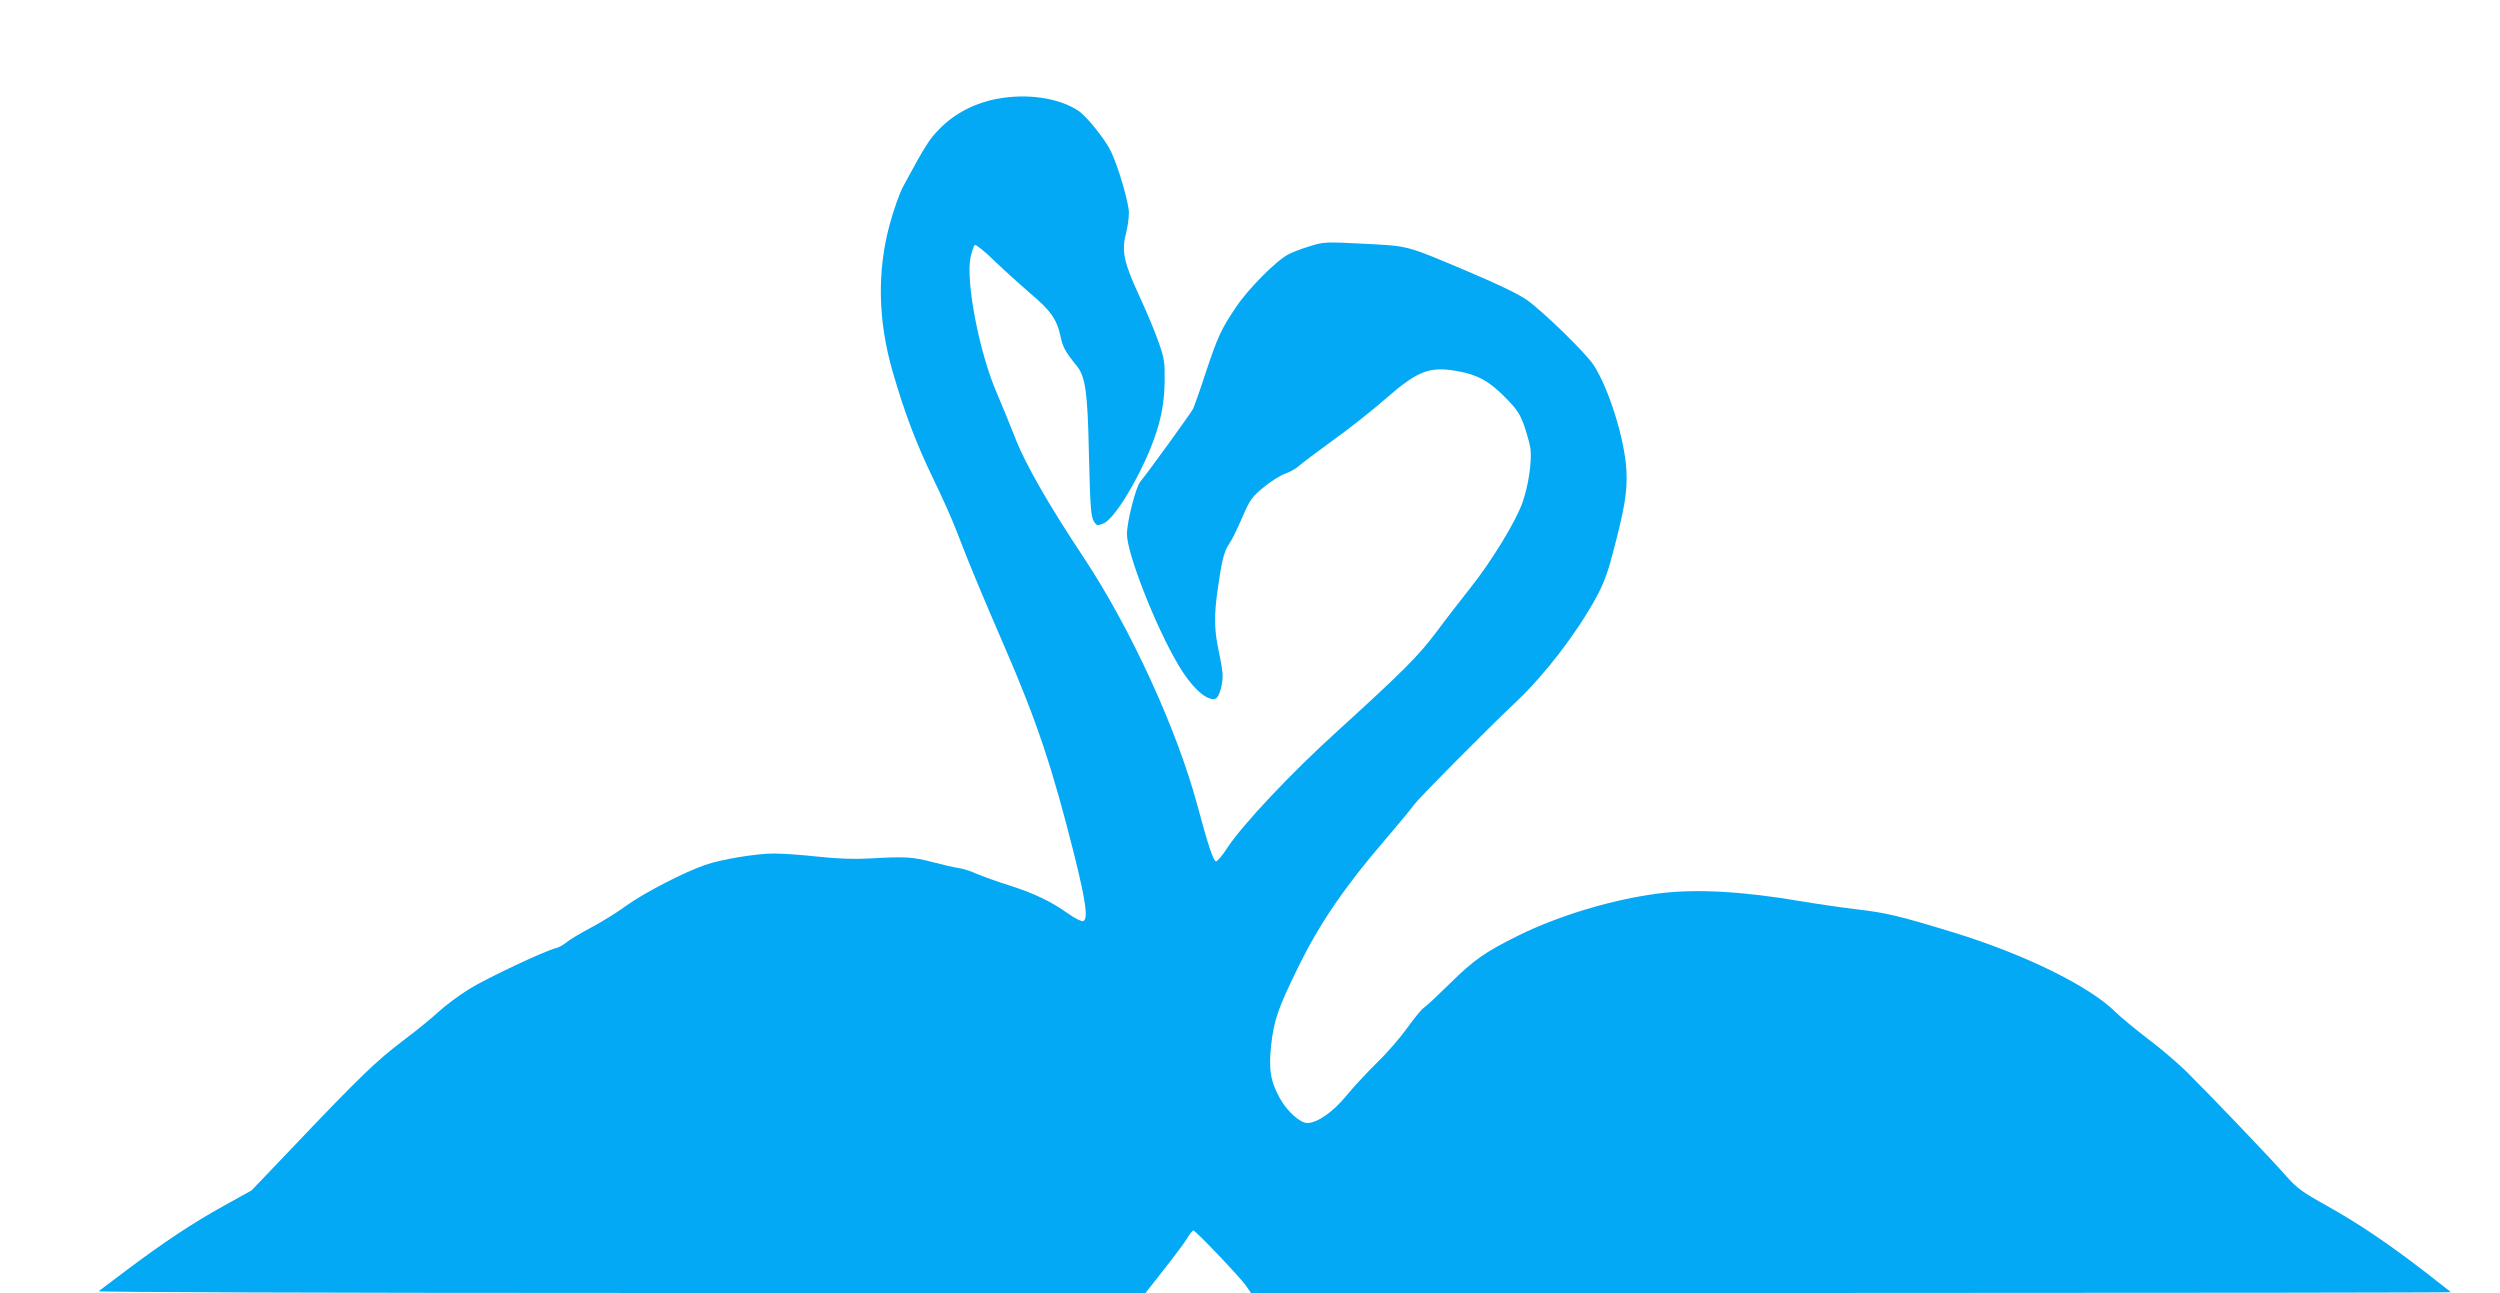
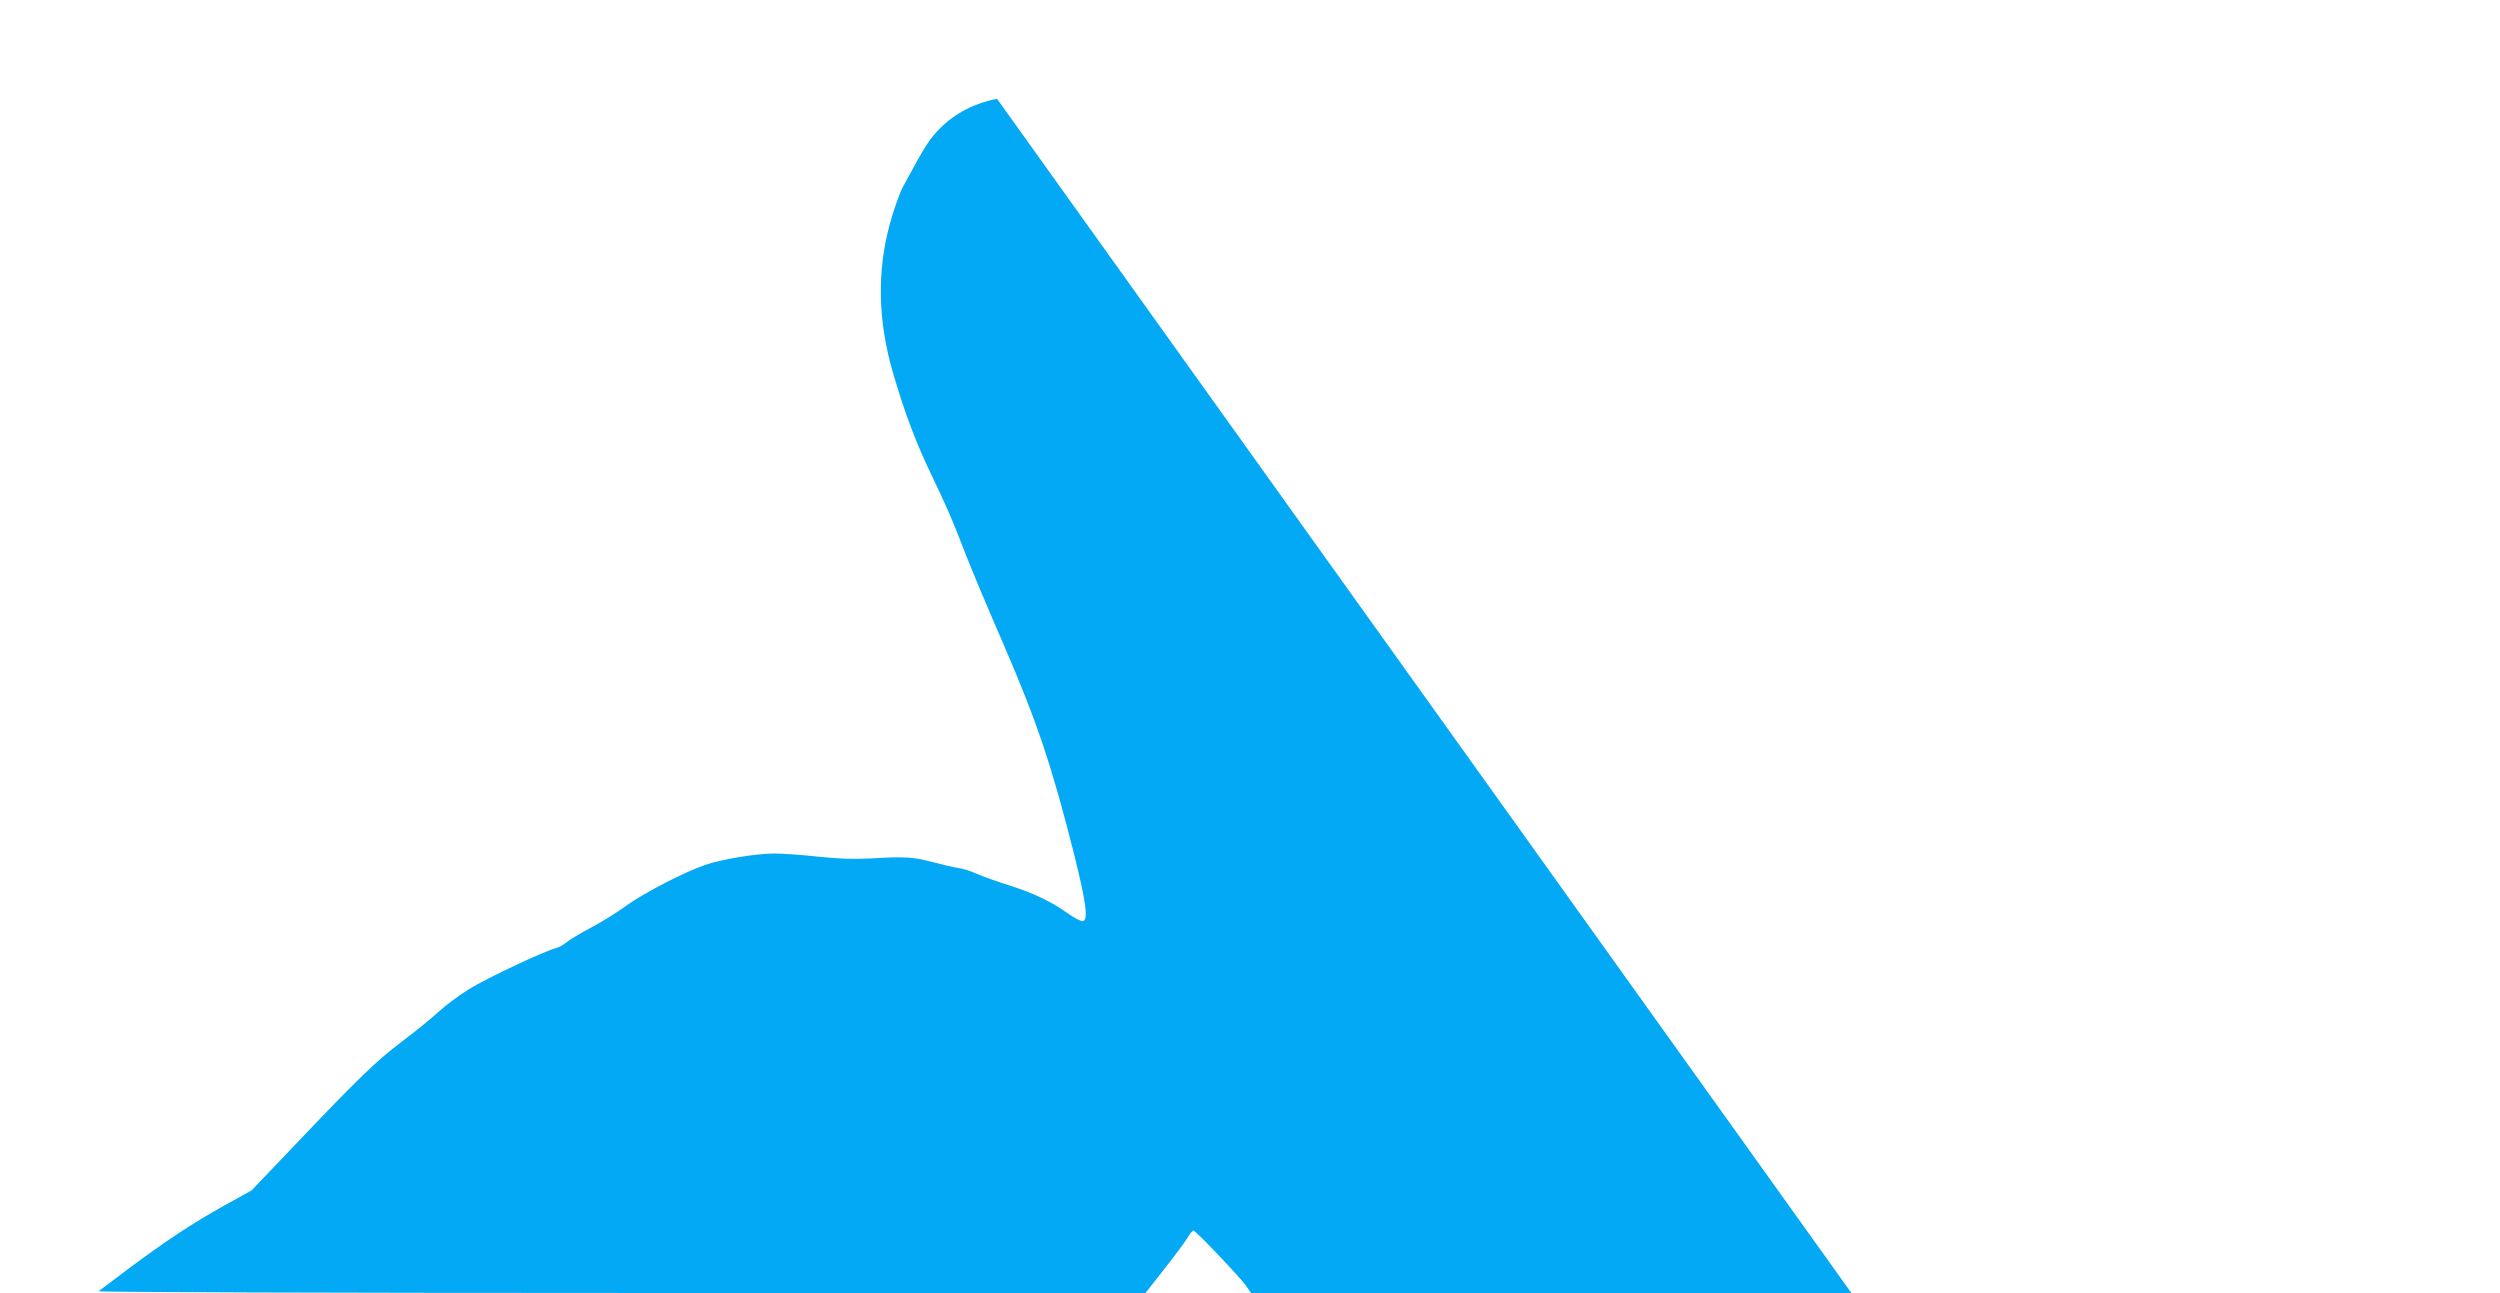
<svg xmlns="http://www.w3.org/2000/svg" version="1.0" width="1280pt" height="662pt" viewBox="0 0 1280 662" preserveAspectRatio="xMidYMid meet">
  <g transform="translate(0,662) scale(0.1,-0.1)" fill="#03a9f4" stroke="none">
-     <path d="M5105 6114 c-110 -20 -214 -73 -290 -149 -56 -56 -75 -85 -191 -300 -18 -33 -49 -121 -69 -195 -65 -240 -60 -493 16 -755 60 -208 122 -371 209 -550 43 -88 97 -209 120 -270 71 -184 123 -308 244 -588 166 -383 245 -621 356 -1063 61 -246 72 -330 46 -340 -9 -3 -43 14 -78 39 -88 62 -170 102 -301 144 -61 19 -136 46 -166 59 -30 14 -72 27 -95 30 -23 3 -81 17 -131 30 -103 27 -141 29 -315 19 -89 -5 -167 -2 -272 9 -81 9 -182 16 -225 16 -91 0 -273 -30 -354 -59 -105 -36 -310 -142 -398 -205 -47 -35 -131 -87 -186 -116 -55 -29 -111 -63 -125 -75 -14 -12 -37 -25 -52 -29 -57 -13 -357 -155 -446 -210 -52 -32 -121 -84 -155 -115 -34 -32 -118 -100 -187 -152 -131 -99 -220 -184 -562 -544 l-210 -220 -139 -77 c-164 -91 -301 -182 -494 -326 -77 -58 -144 -109 -150 -113 -5 -5 1183 -9 2676 -9 l2684 0 95 121 c52 66 106 138 119 160 12 21 27 39 31 39 11 0 236 -236 269 -282 l26 -38 3074 0 c1691 0 3072 2 3070 4 -2 2 -60 47 -129 101 -192 148 -346 252 -506 341 -129 72 -153 90 -211 155 -73 84 -387 412 -508 532 -44 43 -133 120 -199 169 -65 50 -138 110 -162 134 -135 135 -469 299 -839 412 -272 83 -338 99 -495 117 -74 9 -198 27 -275 40 -298 51 -538 65 -729 41 -236 -30 -511 -112 -722 -216 -171 -85 -226 -123 -350 -245 -60 -59 -119 -115 -132 -123 -13 -8 -50 -54 -84 -101 -33 -47 -103 -129 -157 -181 -53 -52 -126 -131 -161 -174 -66 -80 -145 -135 -197 -136 -36 0 -104 61 -139 125 -49 87 -59 149 -46 272 15 132 35 190 142 408 106 215 233 402 433 635 73 85 144 171 157 190 24 33 360 373 526 530 143 136 298 337 400 519 41 74 62 127 89 229 64 241 78 326 72 437 -9 156 -88 412 -167 535 -39 61 -259 275 -342 334 -45 31 -146 80 -300 145 -324 137 -302 131 -535 143 -195 10 -204 10 -275 -12 -40 -12 -90 -31 -111 -42 -61 -31 -204 -175 -267 -268 -79 -118 -93 -148 -156 -336 -30 -92 -60 -176 -66 -188 -13 -25 -243 -342 -269 -371 -23 -26 -69 -205 -69 -270 0 -98 145 -469 260 -664 70 -121 151 -194 194 -178 17 7 36 67 36 118 0 19 -9 75 -20 125 -23 106 -25 184 -5 319 20 143 32 192 58 230 13 18 43 79 67 135 41 94 50 106 111 156 36 30 86 61 110 69 24 9 55 26 69 39 14 13 93 72 175 132 83 59 204 155 270 213 164 143 223 165 361 142 106 -18 167 -51 248 -133 61 -61 77 -85 99 -145 14 -40 29 -94 33 -120 8 -64 -10 -189 -41 -276 -33 -96 -161 -305 -269 -440 -49 -62 -126 -161 -171 -222 -93 -124 -170 -201 -505 -506 -245 -222 -485 -478 -567 -601 -24 -38 -50 -68 -57 -68 -13 0 -41 83 -95 285 -104 388 -341 905 -579 1265 -182 274 -302 483 -353 615 -28 71 -71 176 -95 232 -90 206 -160 571 -135 695 7 32 17 60 22 64 6 3 52 -34 102 -83 51 -49 134 -124 184 -167 102 -85 135 -133 153 -218 11 -55 23 -77 85 -154 42 -53 54 -136 60 -439 7 -291 10 -334 29 -360 12 -17 17 -17 46 -5 53 22 169 208 242 388 49 123 69 217 71 337 1 101 -1 118 -31 203 -18 52 -62 158 -98 235 -79 171 -92 229 -70 317 9 34 16 84 16 111 0 51 -56 240 -92 314 -32 65 -125 180 -167 208 -100 66 -261 90 -416 61z" />
+     <path d="M5105 6114 c-110 -20 -214 -73 -290 -149 -56 -56 -75 -85 -191 -300 -18 -33 -49 -121 -69 -195 -65 -240 -60 -493 16 -755 60 -208 122 -371 209 -550 43 -88 97 -209 120 -270 71 -184 123 -308 244 -588 166 -383 245 -621 356 -1063 61 -246 72 -330 46 -340 -9 -3 -43 14 -78 39 -88 62 -170 102 -301 144 -61 19 -136 46 -166 59 -30 14 -72 27 -95 30 -23 3 -81 17 -131 30 -103 27 -141 29 -315 19 -89 -5 -167 -2 -272 9 -81 9 -182 16 -225 16 -91 0 -273 -30 -354 -59 -105 -36 -310 -142 -398 -205 -47 -35 -131 -87 -186 -116 -55 -29 -111 -63 -125 -75 -14 -12 -37 -25 -52 -29 -57 -13 -357 -155 -446 -210 -52 -32 -121 -84 -155 -115 -34 -32 -118 -100 -187 -152 -131 -99 -220 -184 -562 -544 l-210 -220 -139 -77 c-164 -91 -301 -182 -494 -326 -77 -58 -144 -109 -150 -113 -5 -5 1183 -9 2676 -9 l2684 0 95 121 c52 66 106 138 119 160 12 21 27 39 31 39 11 0 236 -236 269 -282 l26 -38 3074 0 z" />
  </g>
</svg>